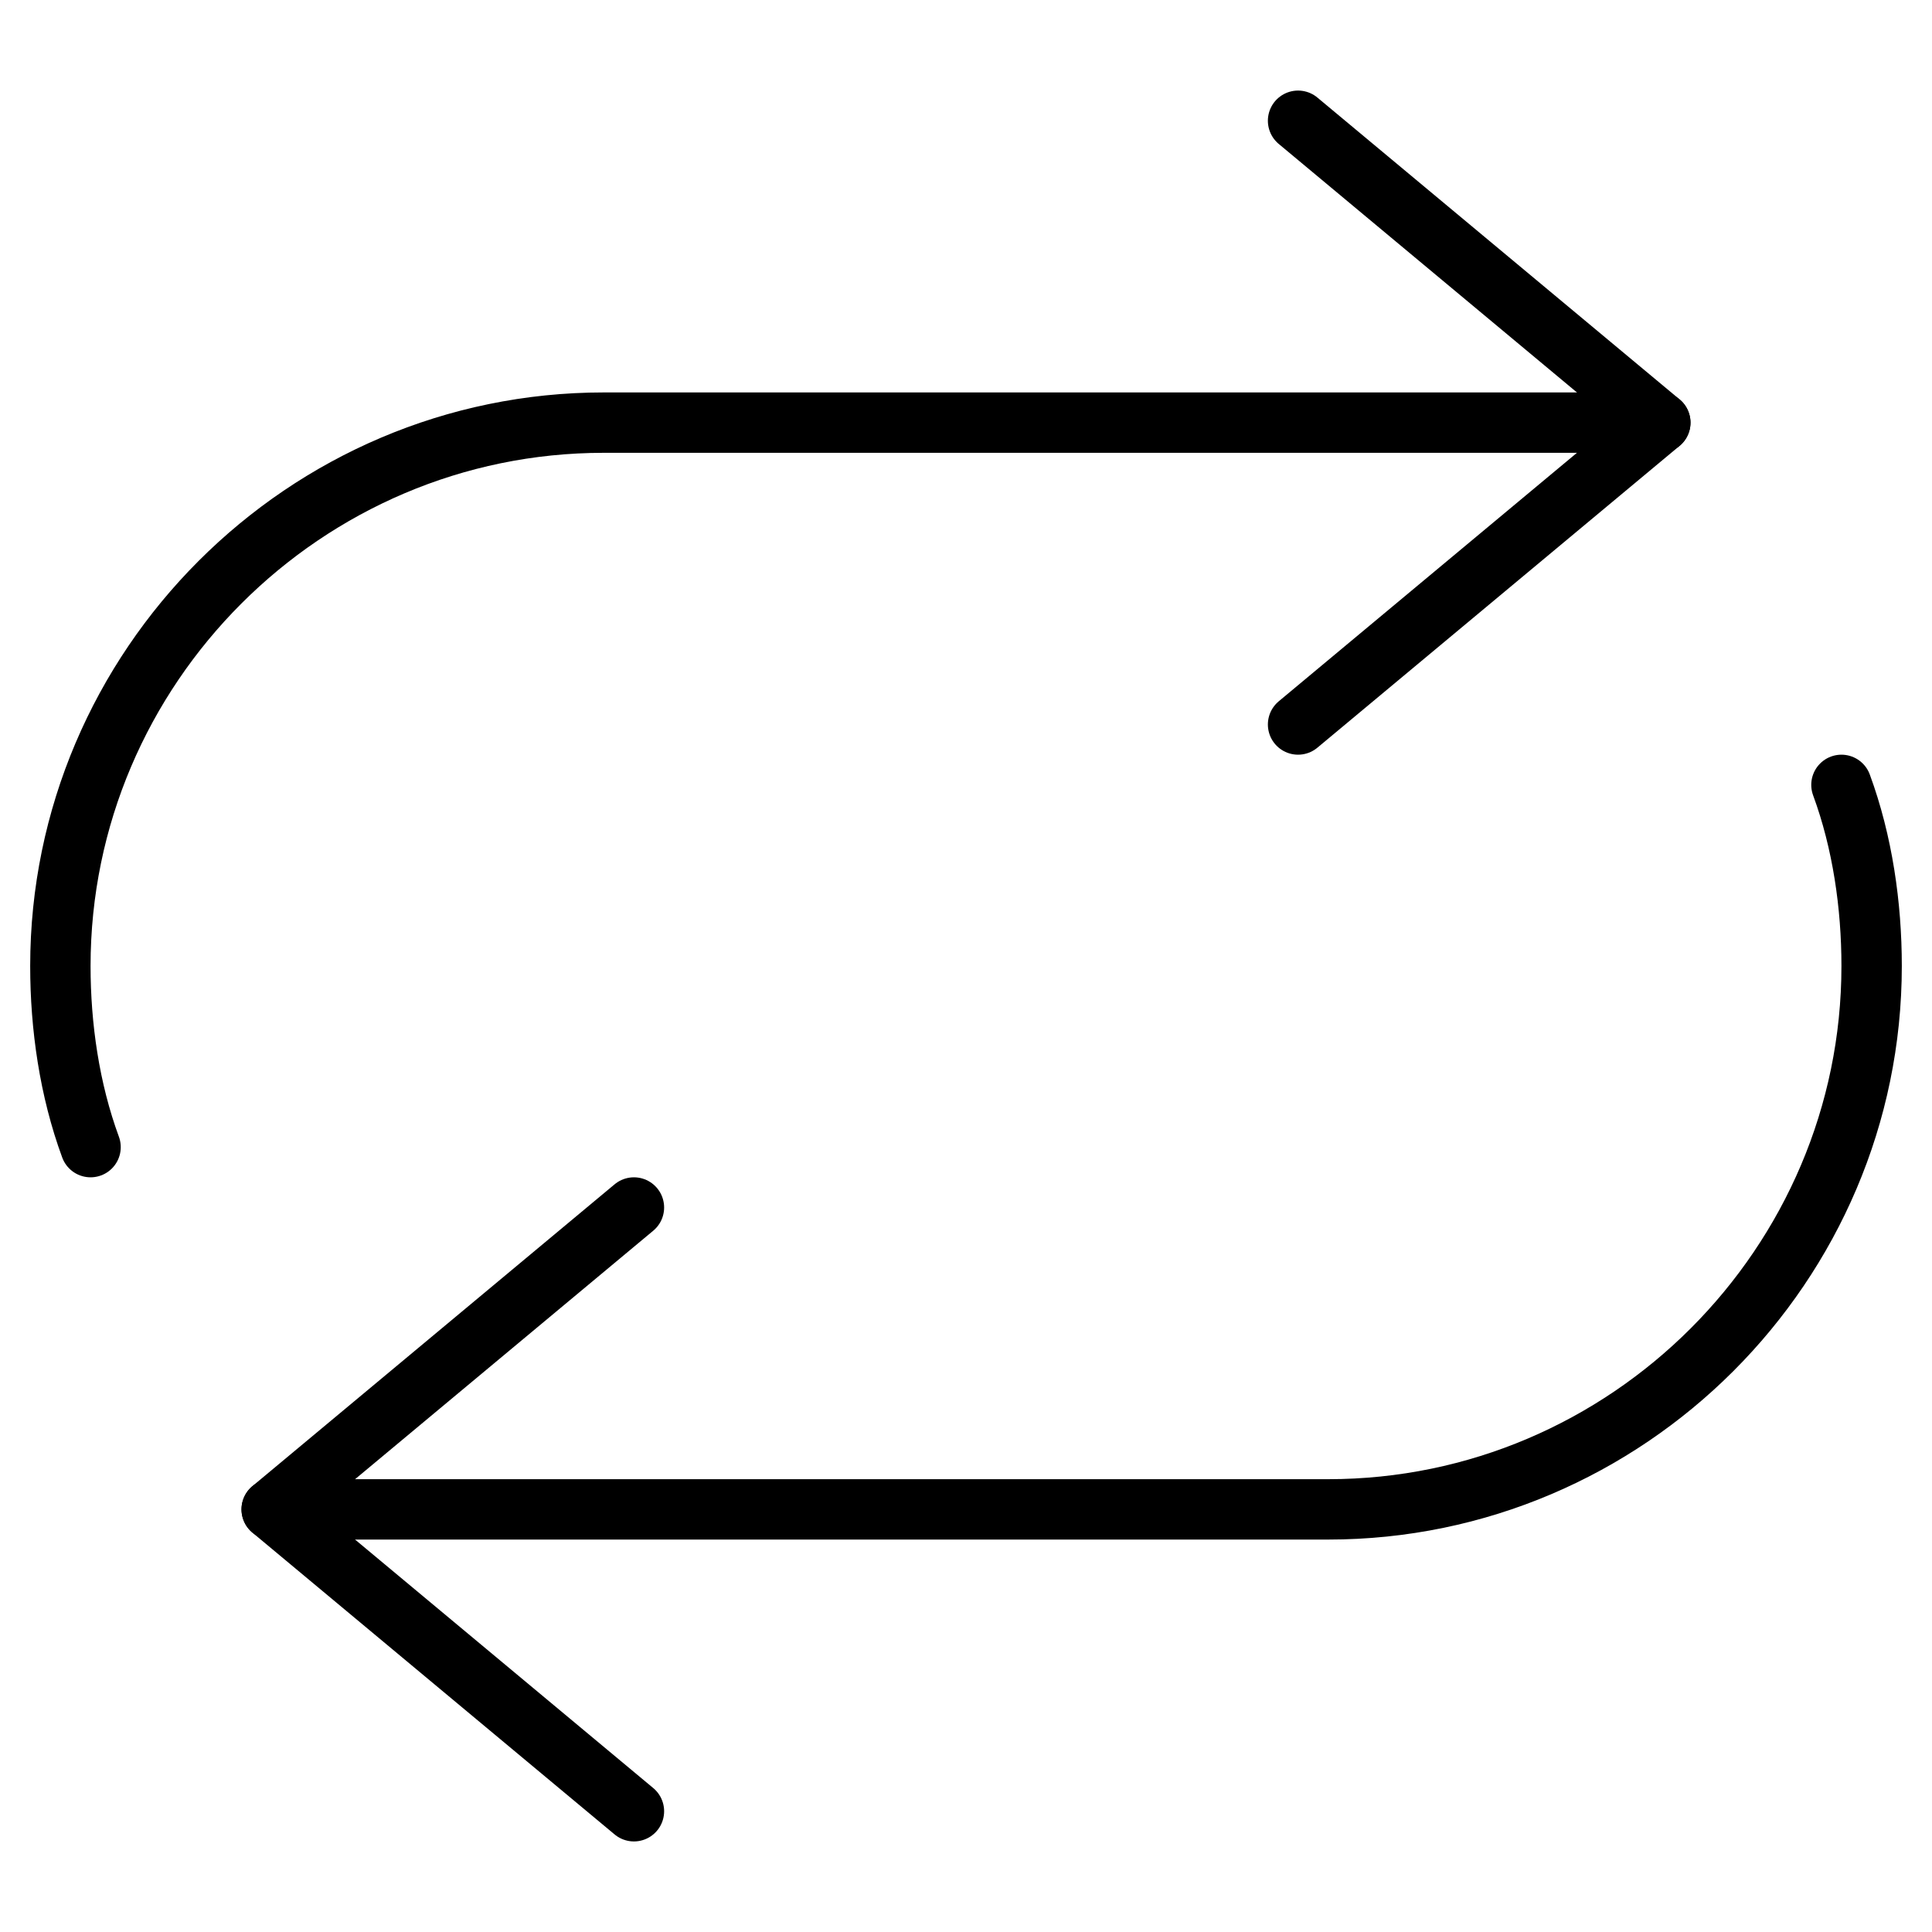
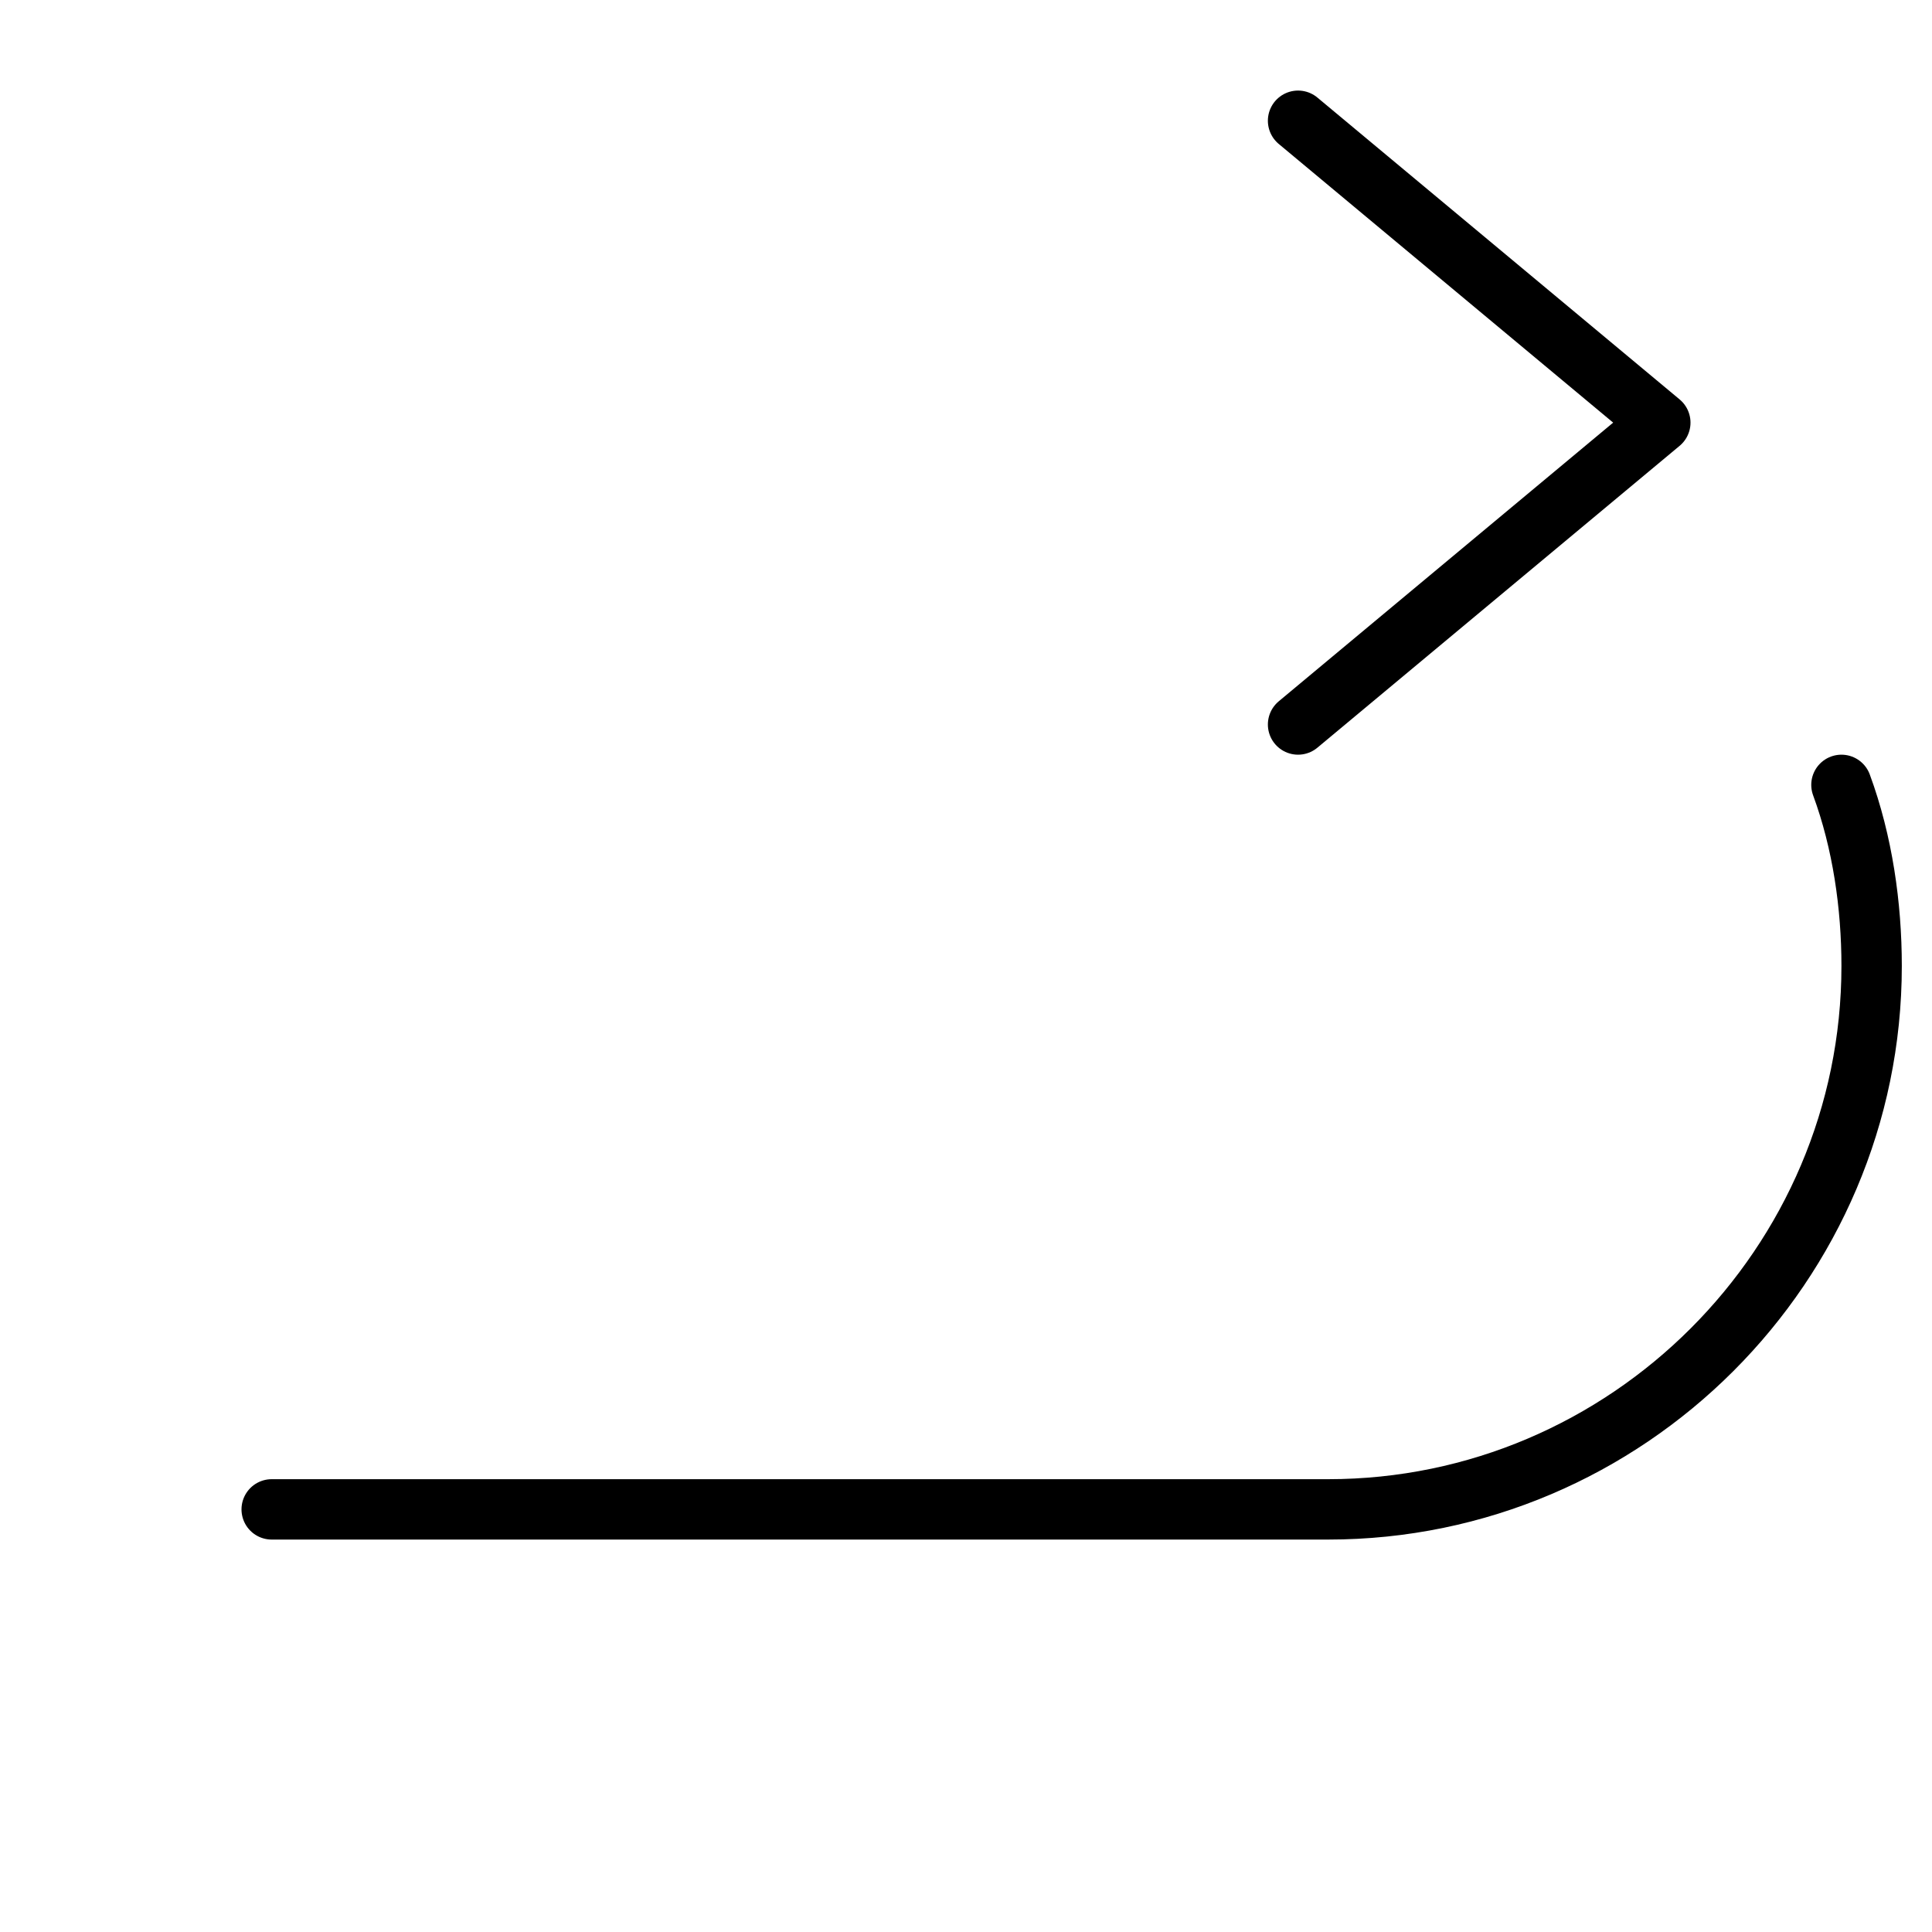
<svg xmlns="http://www.w3.org/2000/svg" version="1.1" id="Layer_1" x="0px" y="0px" viewBox="0 0 64 64" style="enable-background:new 0 0 64 64;" xml:space="preserve">
  <style type="text/css"> .st0{fill:none;stroke:#000000;stroke-width:2;stroke-linecap:round;stroke-linejoin:round;stroke-miterlimit:10;} </style>
  <title>Repeat</title>
  <desc>A line styled icon from Orion Icon Library.</desc>
  <path class="st0" d="M43,24l12-10L43,4" />
-   <path class="st0" d="M21,40L9,50l12,10" />
-   <path class="st0" d="M3,38c-0.7-1.9-1-4-1-6c0-9.9,8.1-18,18-18h35" />
  <path class="st0" d="M61,26c0.7,1.9,1,4,1,6c0,9.9-8.1,18-18,18H9" />
</svg>